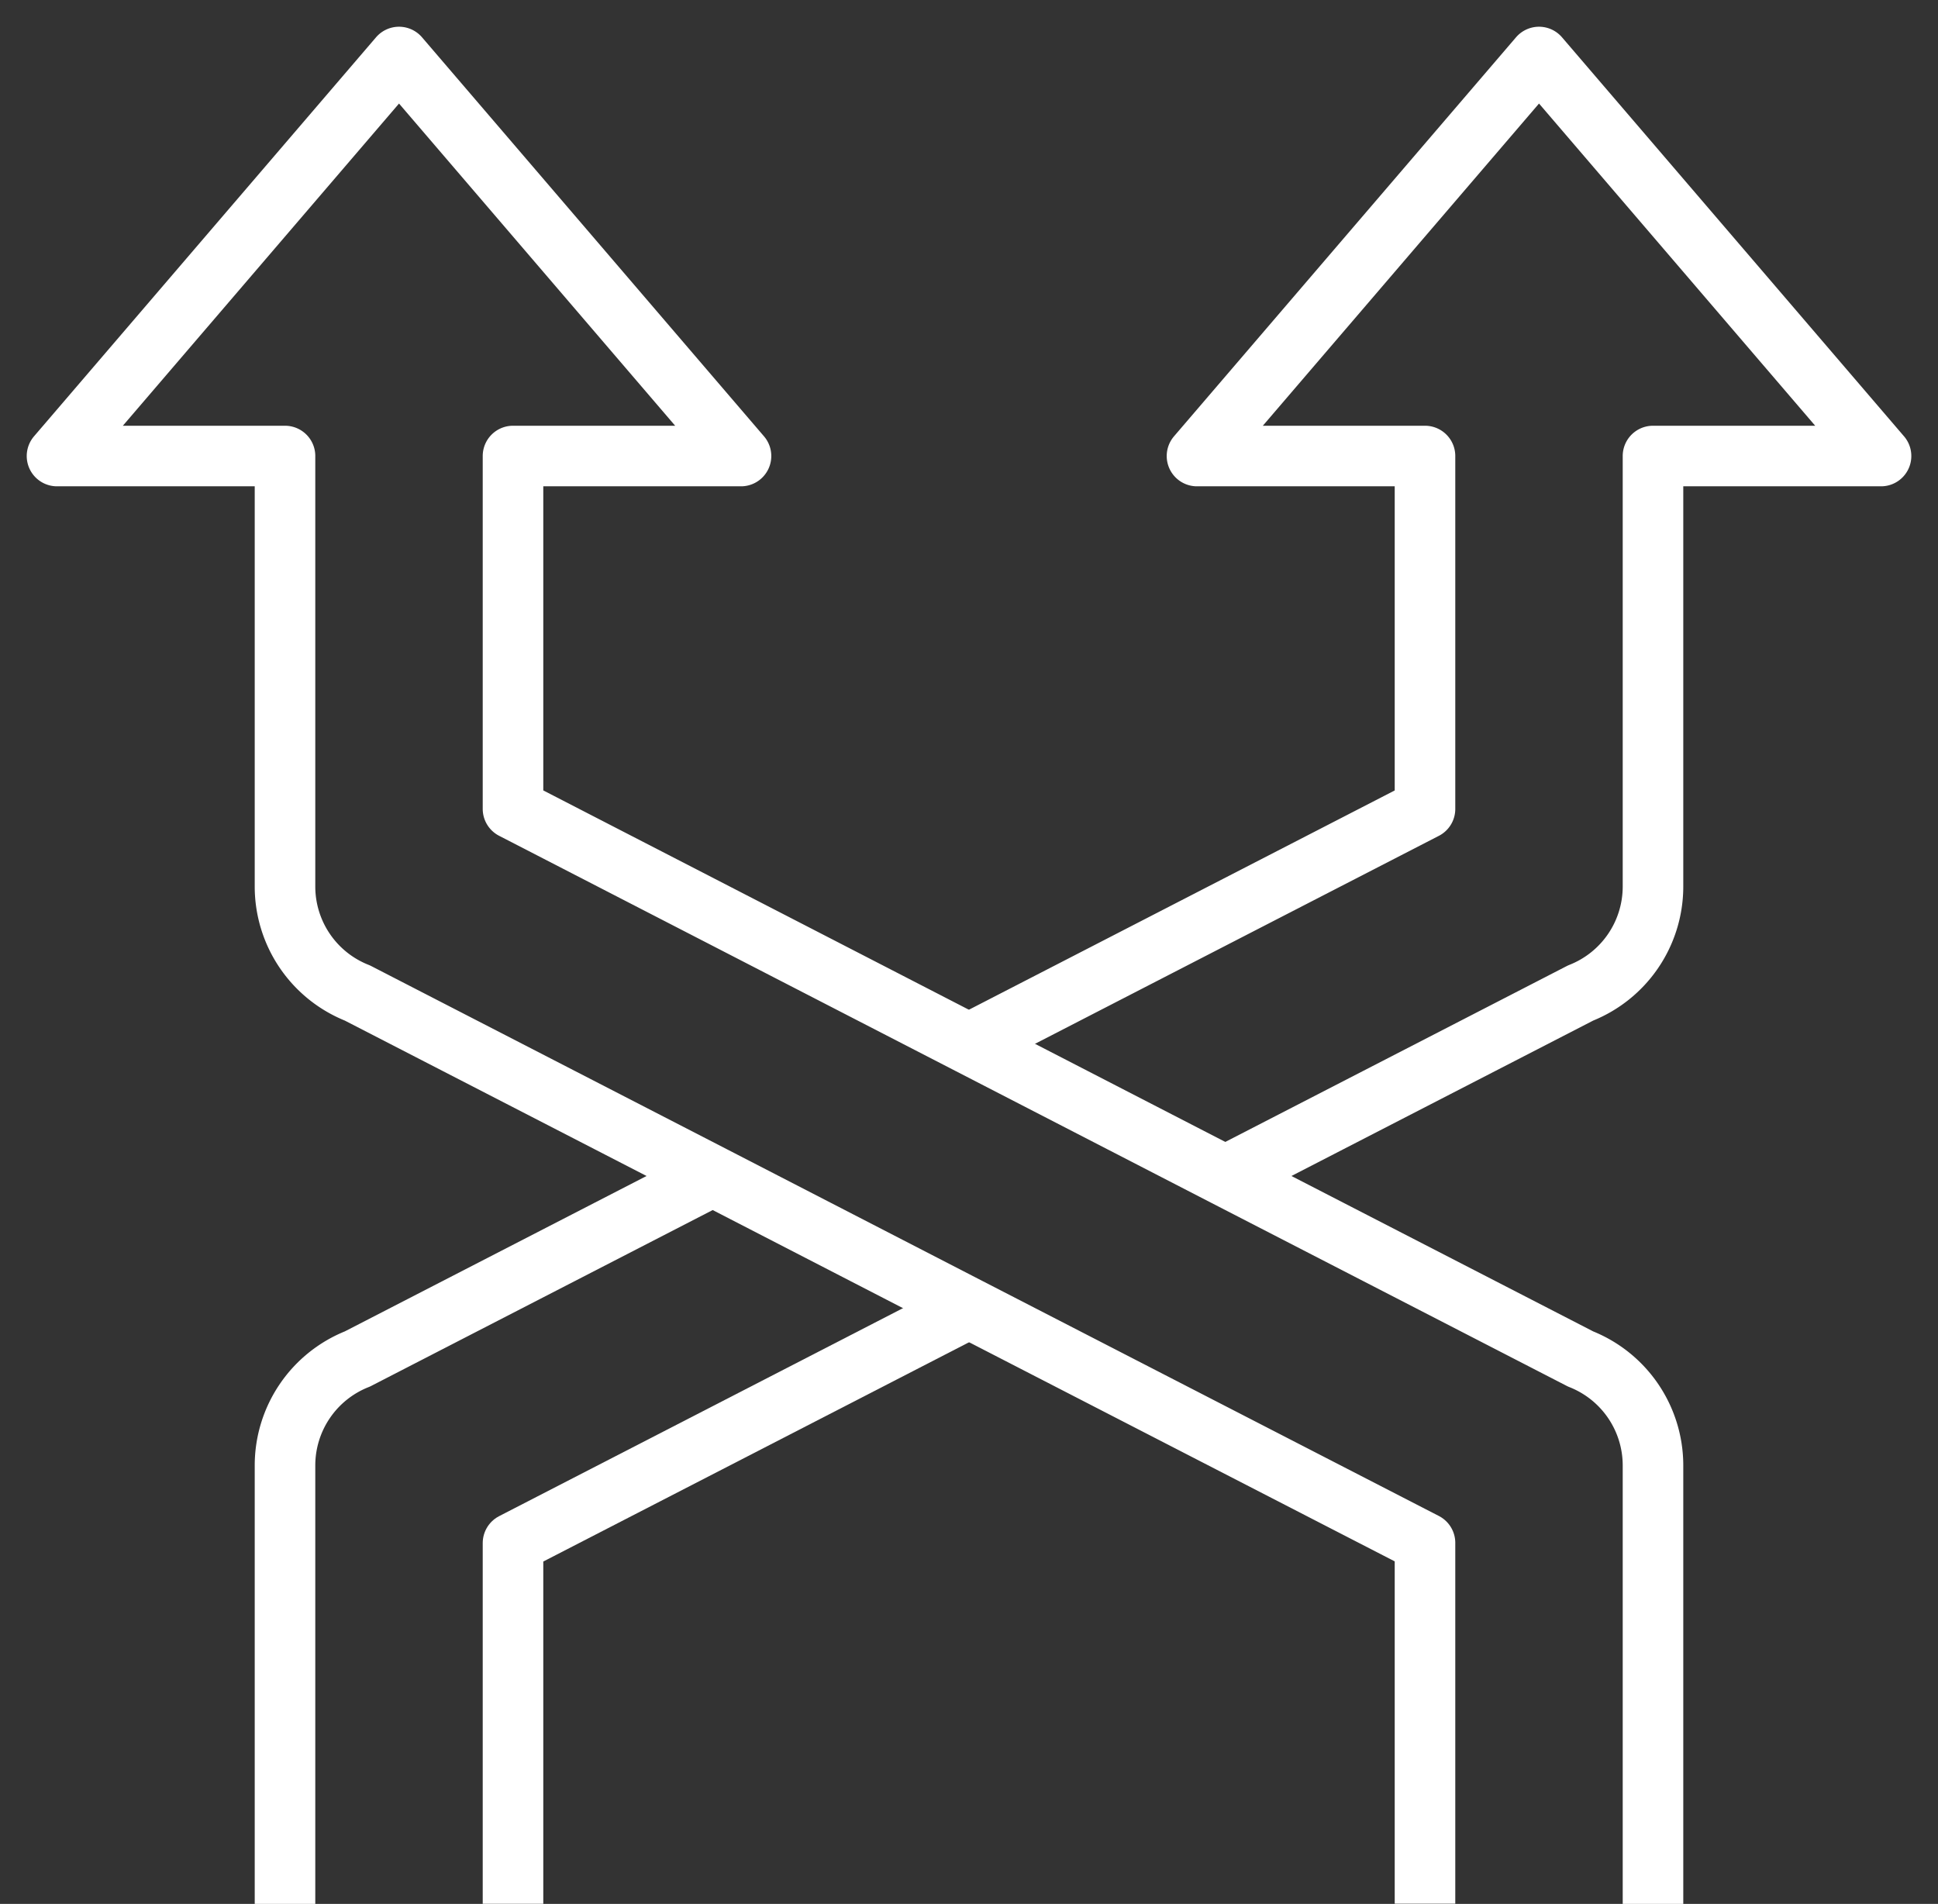
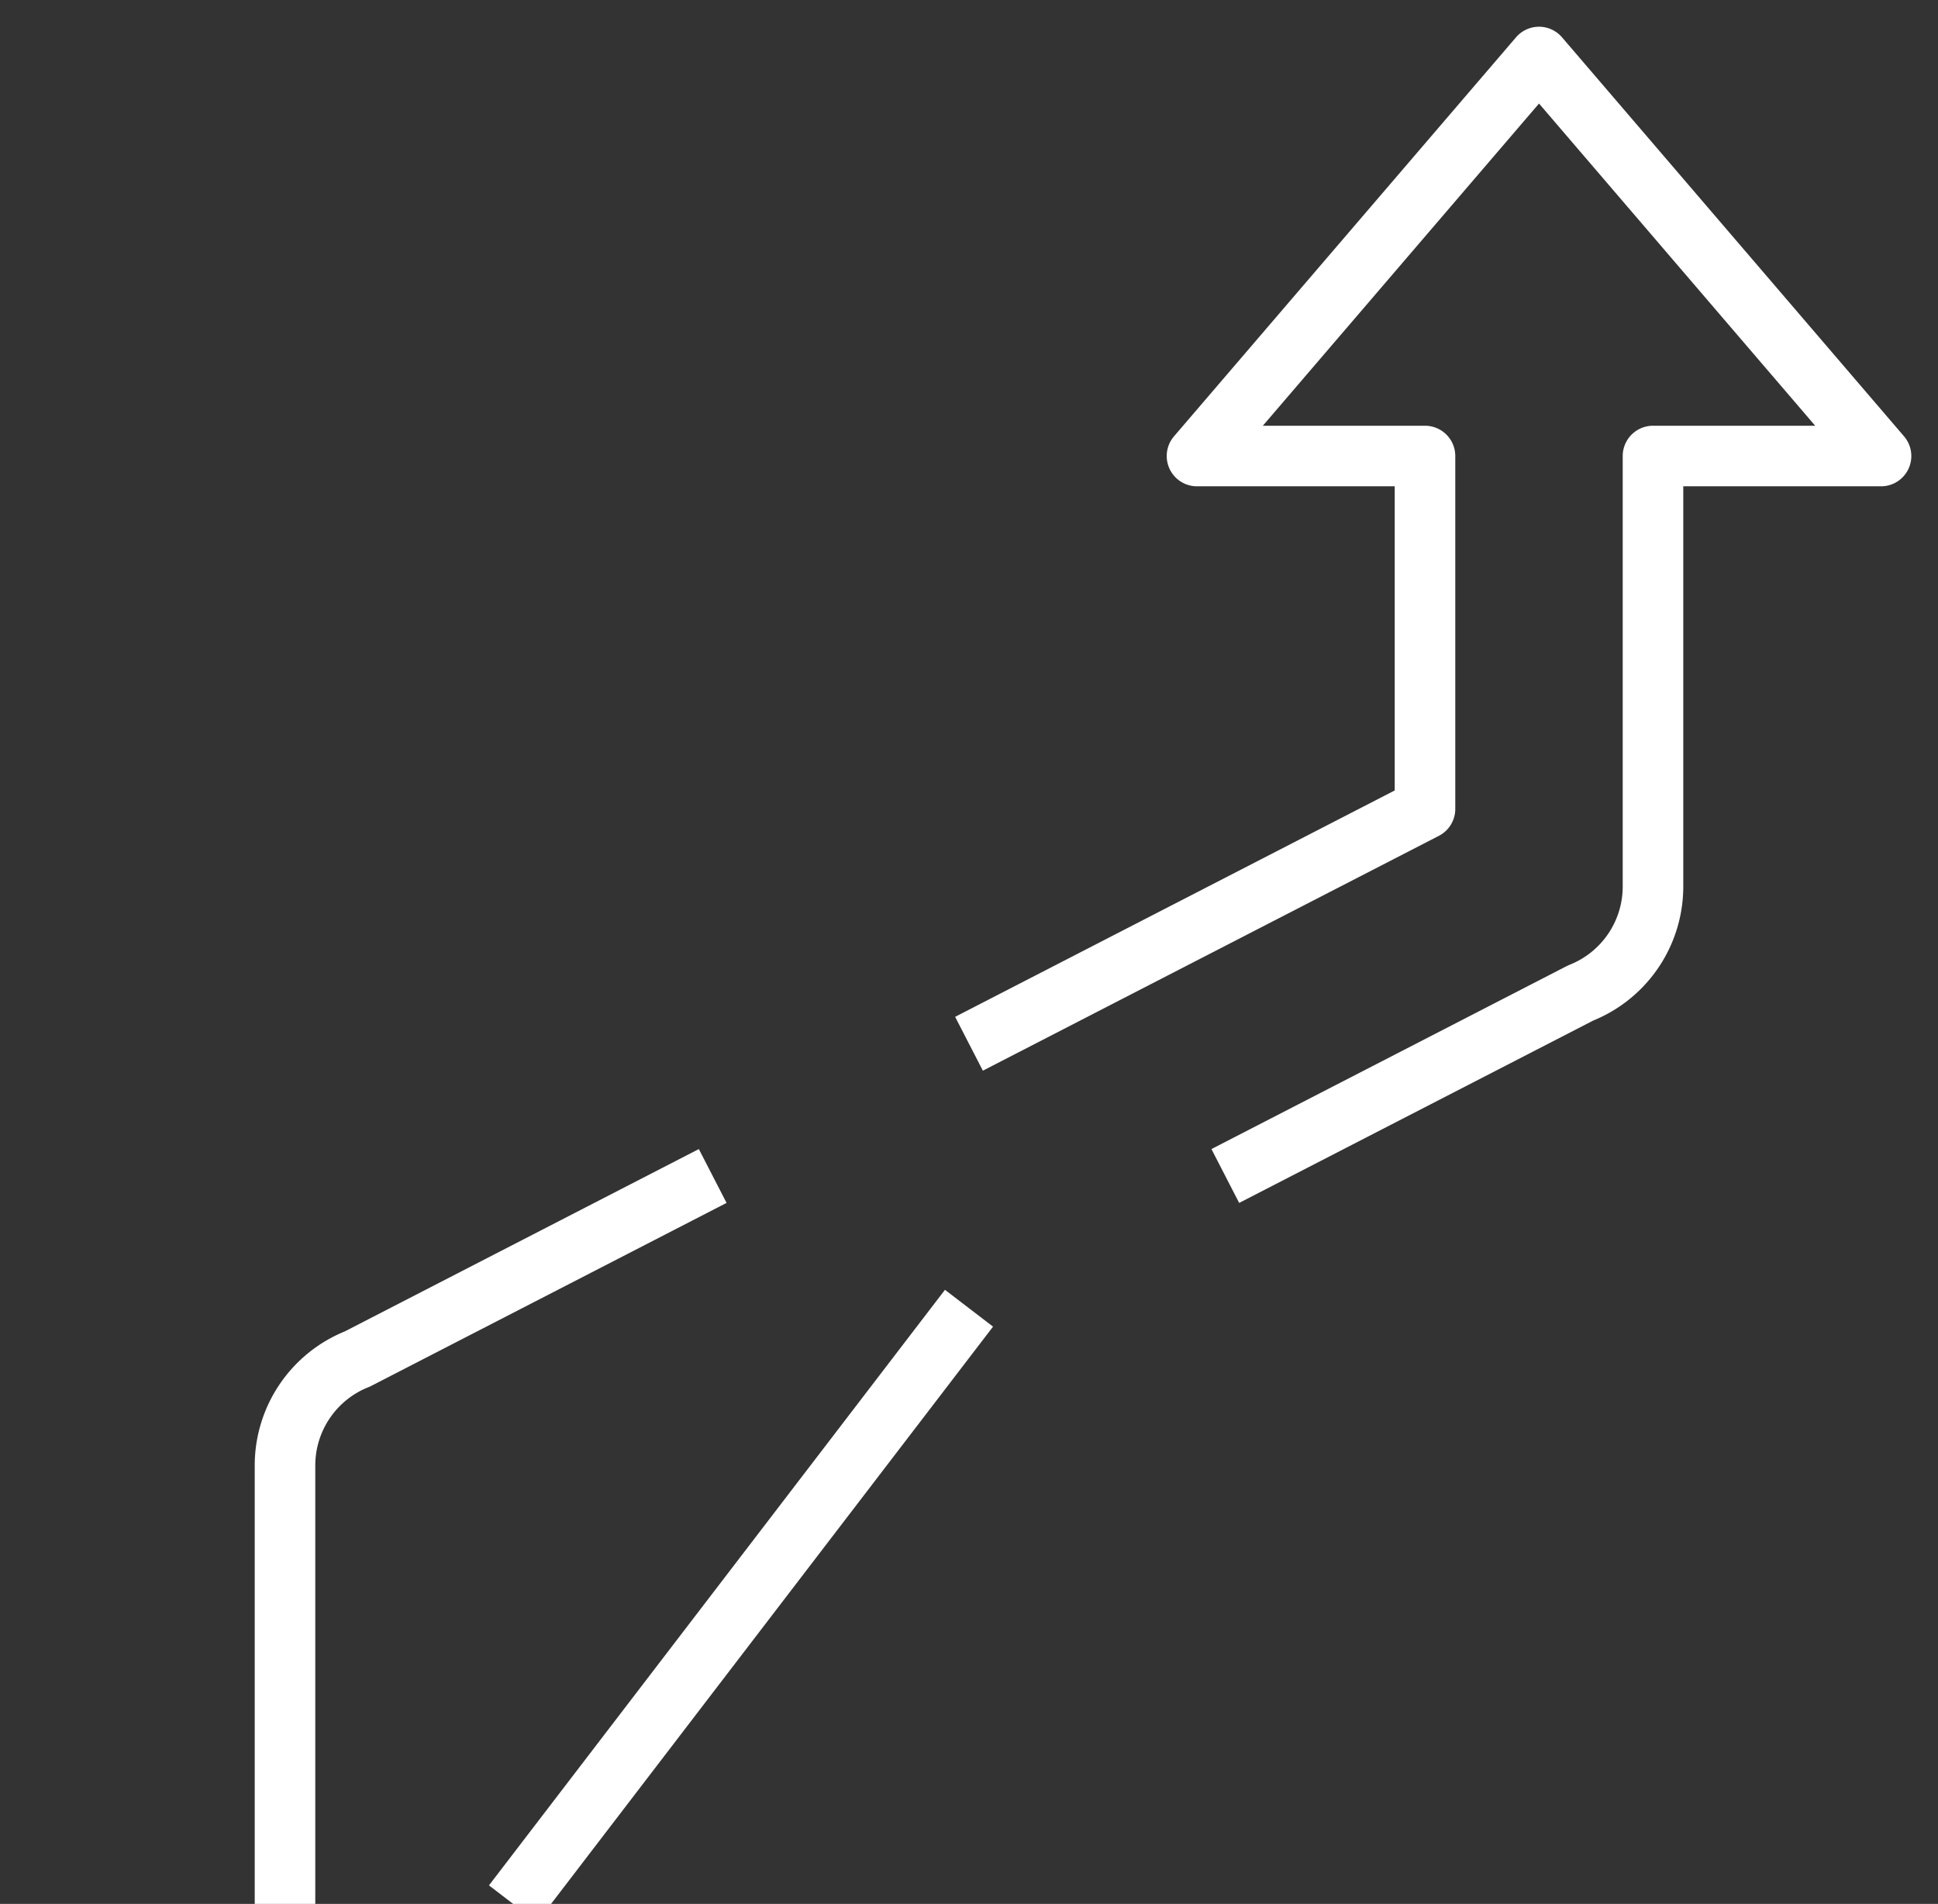
<svg xmlns="http://www.w3.org/2000/svg" id="그룹_20313" data-name="그룹 20313" width="48" height="47.153" viewBox="0 0 48 47.153">
  <rect x="0" y="0" width="48" height="47.153" fill="#333333" stroke="none" />
  <defs>
    <clipPath id="clip-path">
      <rect id="사각형_10484" data-name="사각형 10484" width="48" height="47.153" fill="none" stroke="#fff" stroke-width="1.5" />
    </clipPath>
  </defs>
  <g id="그룹_20189" data-name="그룹 20189" transform="translate(0 0)" clip-path="url(#clip-path)">
-     <path id="패스_12584" data-name="패스 12584" d="M40.529,46.741V35.871a2.836,2.836,0,0,0-1.793-2.626l-8.8-4.532-6.353-3.275L12.294,19.621V10.882h5.647L9.471,1,1,10.882H6.647V21.555A2.836,2.836,0,0,0,8.44,24.181l8.8,4.532,6.353,3.275L34.882,37.8v8.936" transform="translate(0.412 0.412)" fill="none" stroke="#fff" stroke-linejoin="round" stroke-width="1.5" />
    <path id="패스_12585" data-name="패스 12585" d="M5,38.658V27.788a2.836,2.836,0,0,1,1.793-2.626l8.8-4.532" transform="translate(2.059 8.495)" fill="none" stroke="#fff" stroke-linejoin="round" stroke-width="1.5" />
    <path id="패스_12586" data-name="패스 12586" d="M17,25.438l11.294-5.816V10.882H22.647L31.118,1l8.471,9.882H33.941V21.555a2.836,2.836,0,0,1-1.793,2.626l-8.8,4.532" transform="translate(7 0.412)" fill="none" stroke="#fff" stroke-linejoin="round" stroke-width="1.5" />
-     <path id="패스_12587" data-name="패스 12587" d="M9,37.7V28.766L20.294,22.95" transform="translate(3.706 9.45)" fill="none" stroke="#fff" stroke-linejoin="round" stroke-width="1.5" />
+     <path id="패스_12587" data-name="패스 12587" d="M9,37.7L20.294,22.95" transform="translate(3.706 9.45)" fill="none" stroke="#fff" stroke-linejoin="round" stroke-width="1.5" />
  </g>
</svg>